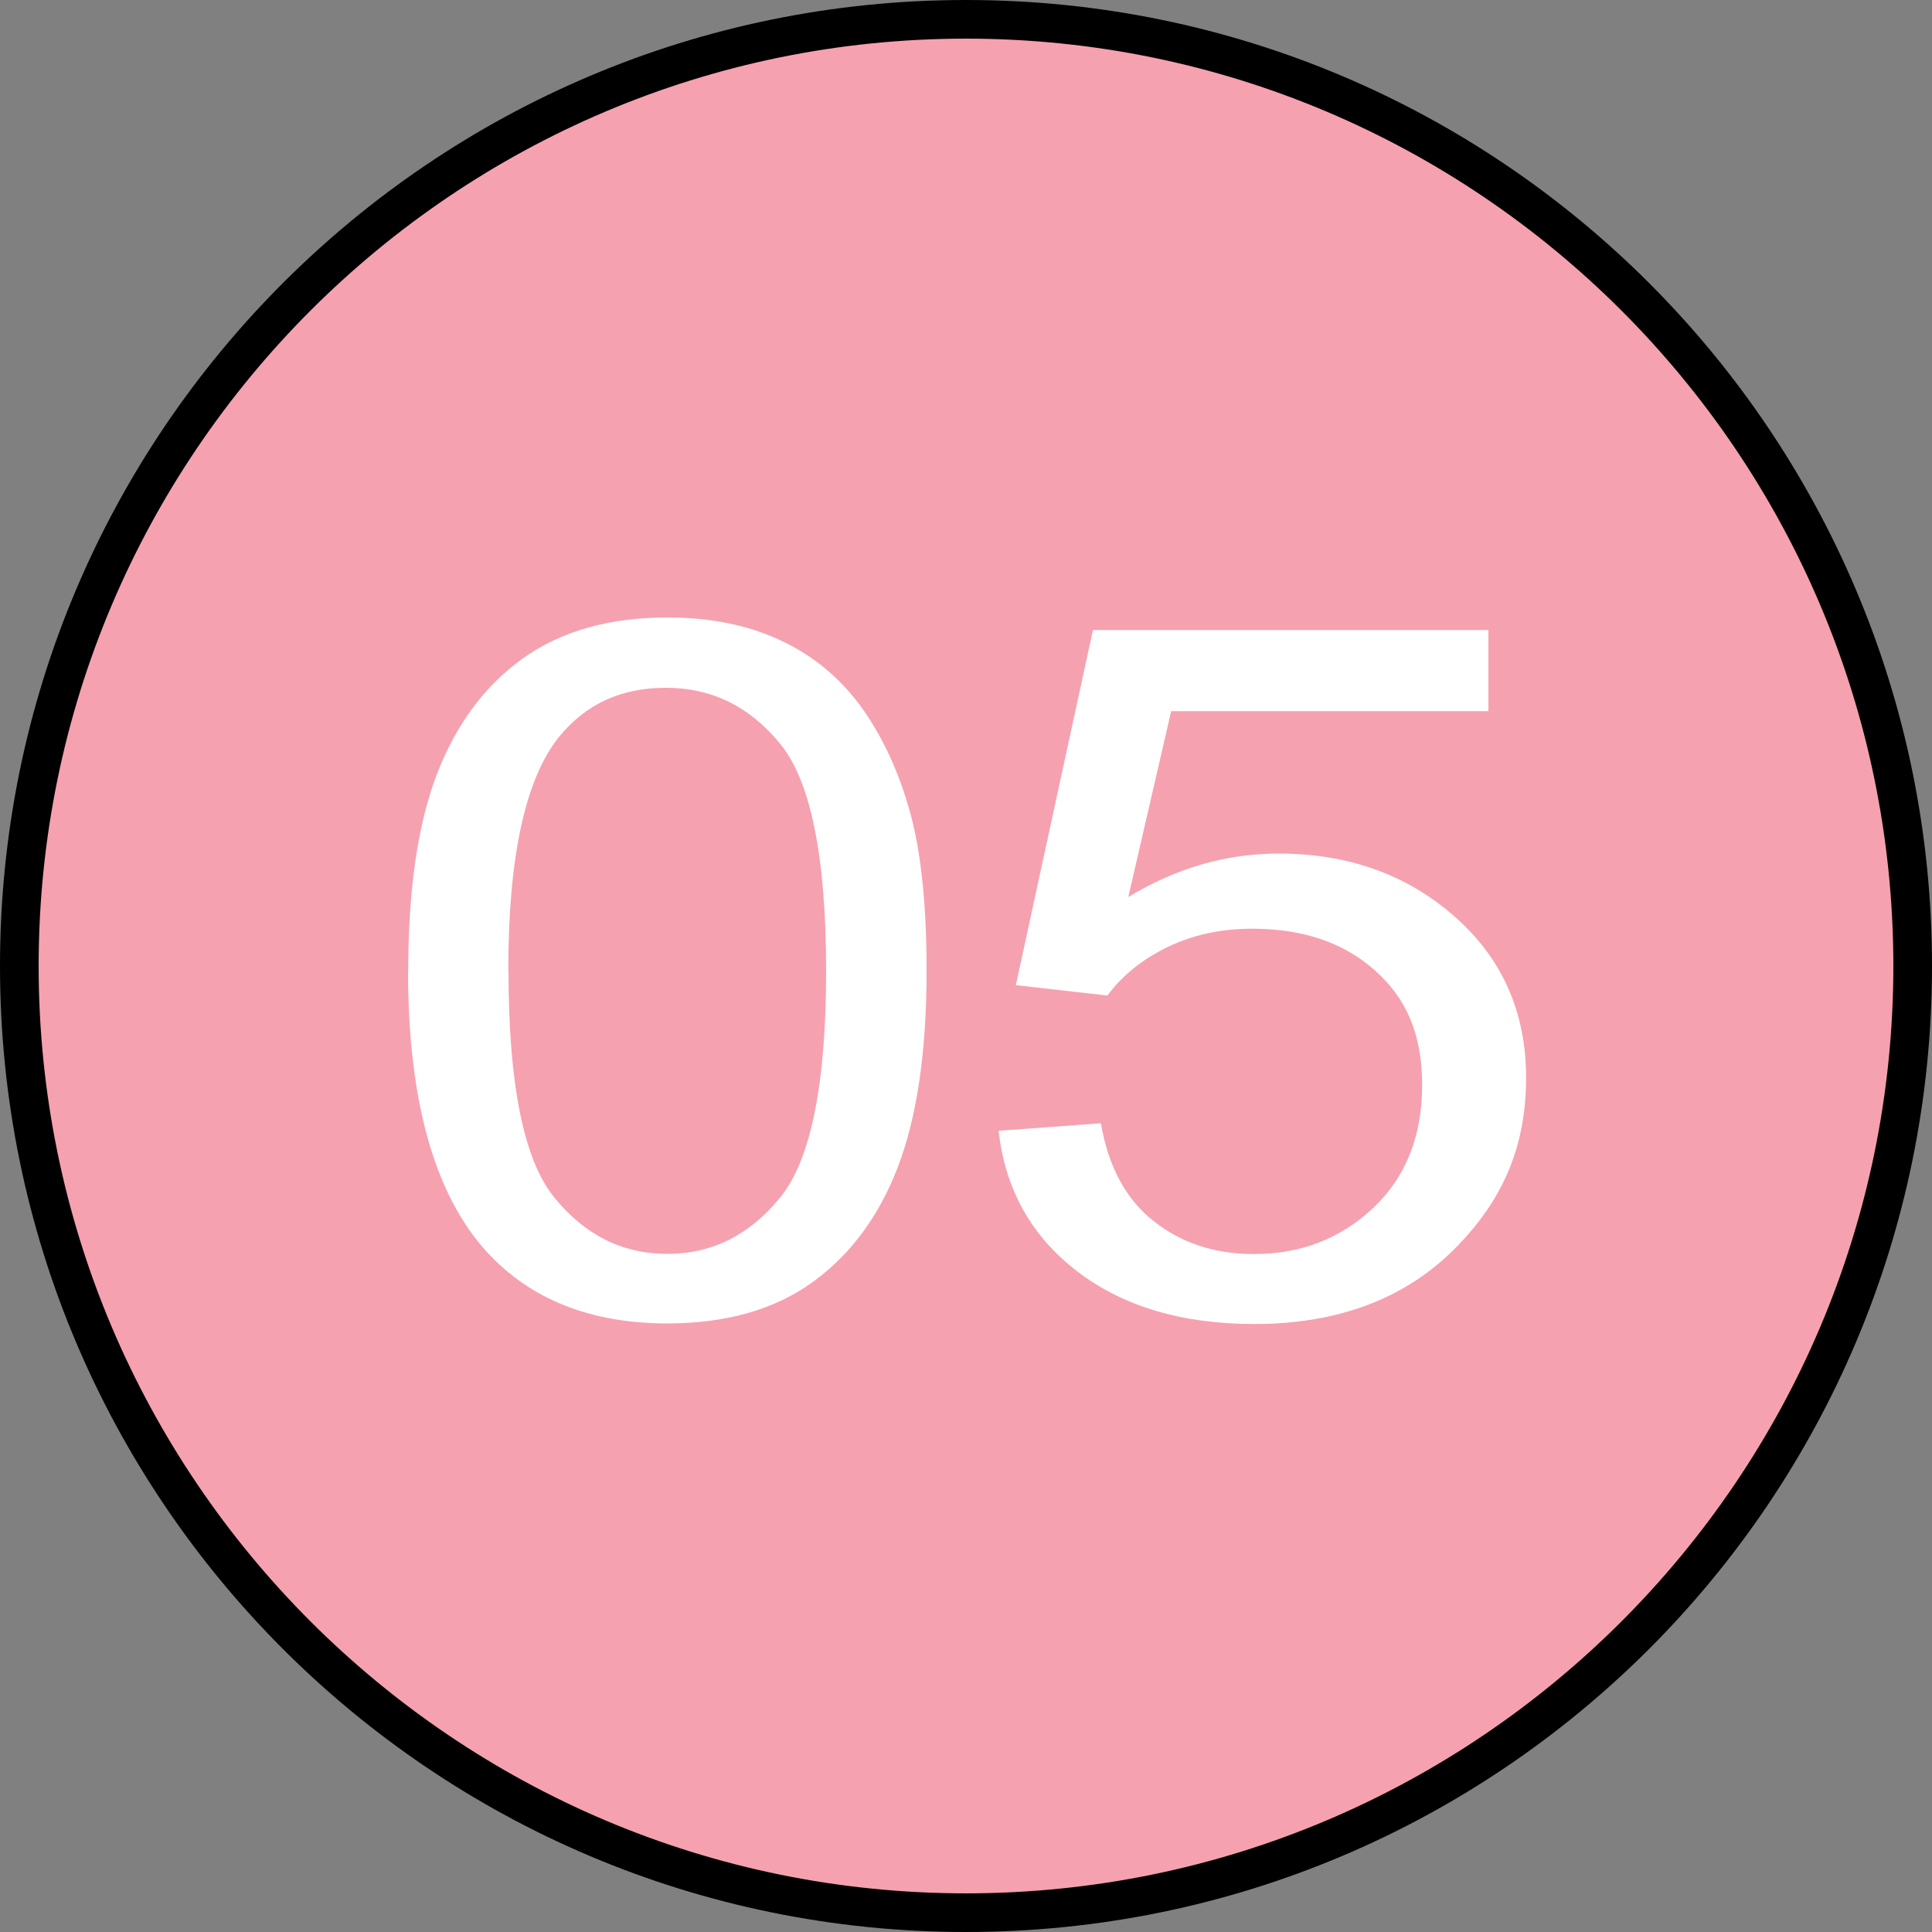
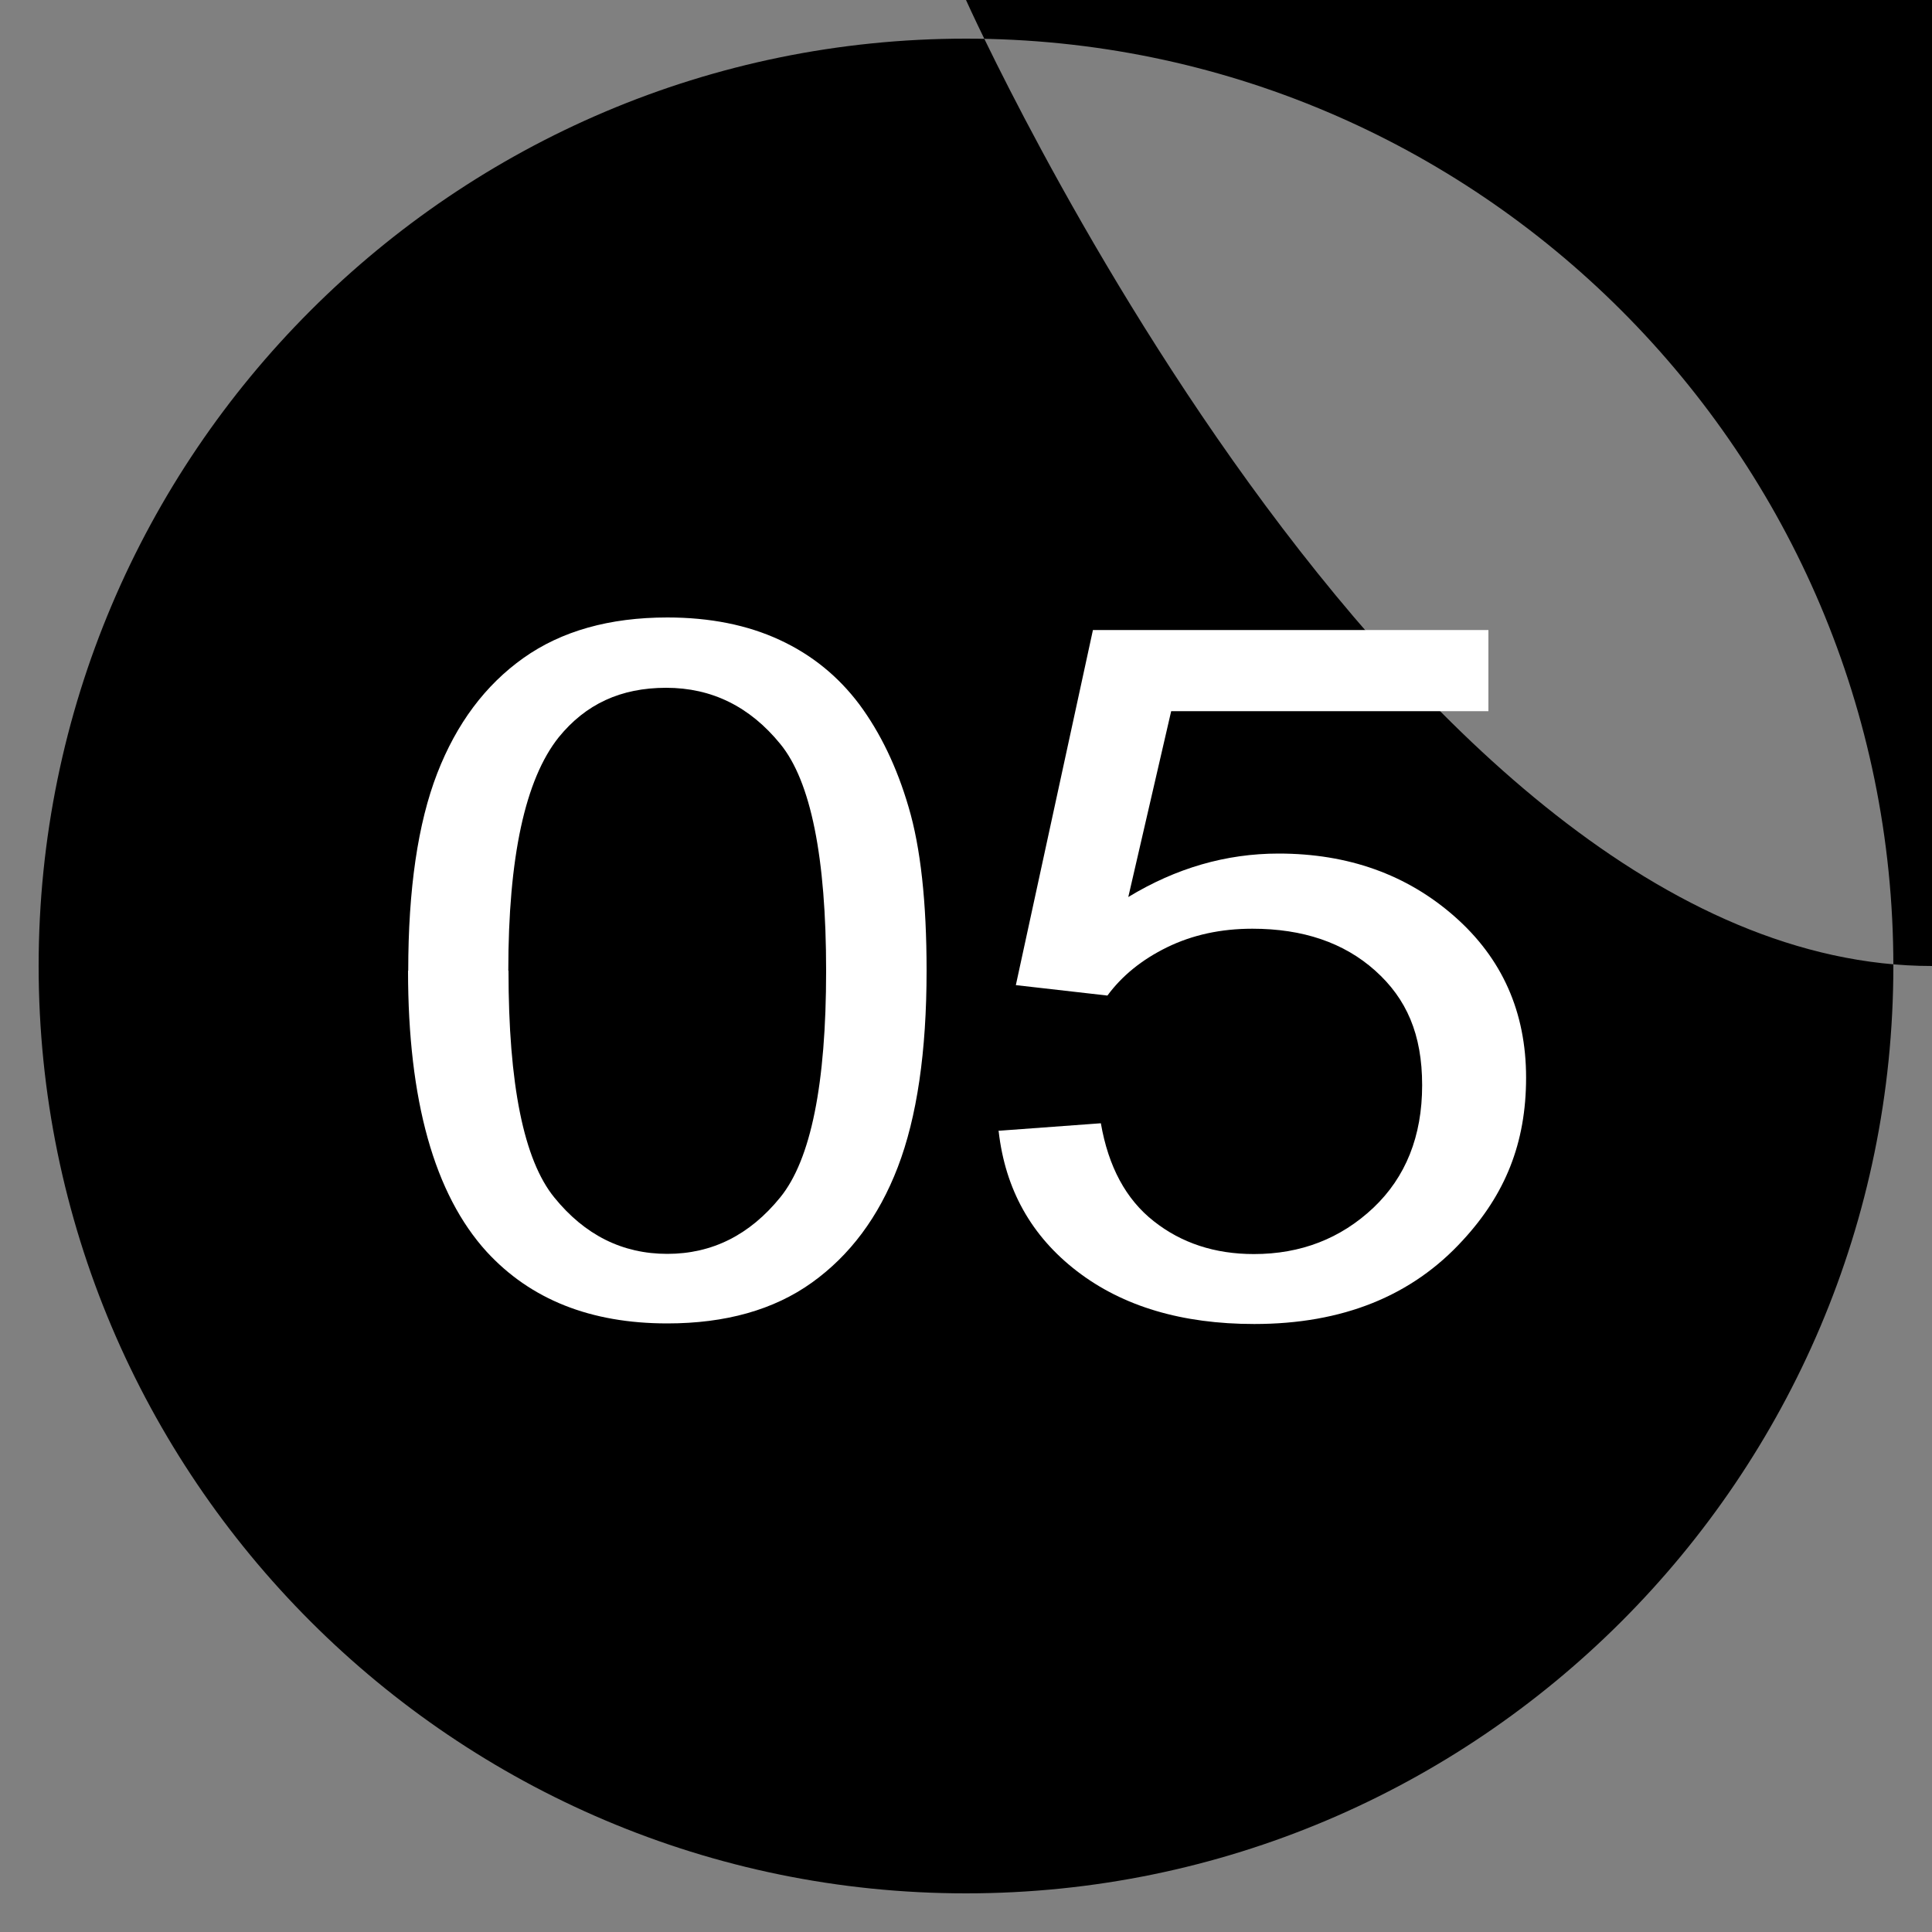
<svg xmlns="http://www.w3.org/2000/svg" id="_Слой_1" viewBox="0 0 100 100">
  <rect x="0" y="0" width="100" height="100" fill="#808080" stroke="none" />
  <g>
-     <circle cx="50" cy="50" r="49" style="fill:#f6a1af;" />
-     <path d="M50,2c26.47,0,48,21.53,48,48s-21.53,48-48,48S2,76.47,2,50,23.53,2,50,2M50,0C22.39,0,0,22.39,0,50s22.39,50,50,50,50-22.39,50-50S77.61,0,50,0h0Z" />
+     <path d="M50,2c26.47,0,48,21.53,48,48s-21.53,48-48,48S2,76.47,2,50,23.53,2,50,2M50,0s22.39,50,50,50,50-22.39,50-50S77.61,0,50,0h0Z" />
  </g>
  <g>
    <path d="M21.13,50.25c0-4.23,.5-7.64,1.5-10.22,1-2.58,2.49-4.57,4.46-5.97,1.97-1.4,4.46-2.1,7.45-2.1,2.21,0,4.15,.39,5.81,1.16,1.67,.77,3.04,1.89,4.13,3.34,1.08,1.46,1.94,3.23,2.55,5.32,.62,2.09,.93,4.91,.93,8.46,0,4.2-.5,7.59-1.49,10.17-.99,2.58-2.48,4.57-4.45,5.98-1.97,1.41-4.47,2.11-7.48,2.11-3.97,0-7.08-1.24-9.35-3.71-2.71-2.98-4.07-7.83-4.07-14.55Zm5.19,0c0,5.88,.79,9.79,2.37,11.73,1.58,1.95,3.53,2.92,5.85,2.92s4.27-.98,5.85-2.93c1.58-1.95,2.37-5.86,2.37-11.72s-.79-9.81-2.37-11.74c-1.58-1.94-3.55-2.91-5.91-2.91s-4.17,.85-5.56,2.56c-1.74,2.18-2.61,6.21-2.61,12.08Z" style="fill:#fff;" />
    <path d="M51.67,58.53l5.31-.39c.39,2.25,1.3,3.94,2.74,5.07,1.43,1.13,3.16,1.7,5.18,1.7,2.43,0,4.49-.8,6.18-2.39,1.68-1.59,2.53-3.71,2.53-6.35s-.81-4.48-2.43-5.93c-1.62-1.45-3.74-2.17-6.36-2.17-1.63,0-3.1,.32-4.41,.96-1.31,.64-2.34,1.48-3.09,2.5l-4.74-.54,3.99-18.38h20.47v4.2h-16.42l-2.22,9.62c2.47-1.5,5.06-2.25,7.78-2.25,3.59,0,6.63,1.08,9.1,3.25,2.47,2.17,3.71,4.95,3.71,8.35s-1.09,6.04-3.26,8.4c-2.64,2.9-6.24,4.35-10.81,4.35-3.74,0-6.8-.91-9.17-2.73-2.37-1.82-3.72-4.24-4.06-7.25Z" style="fill:#fff;" />
  </g>
</svg>